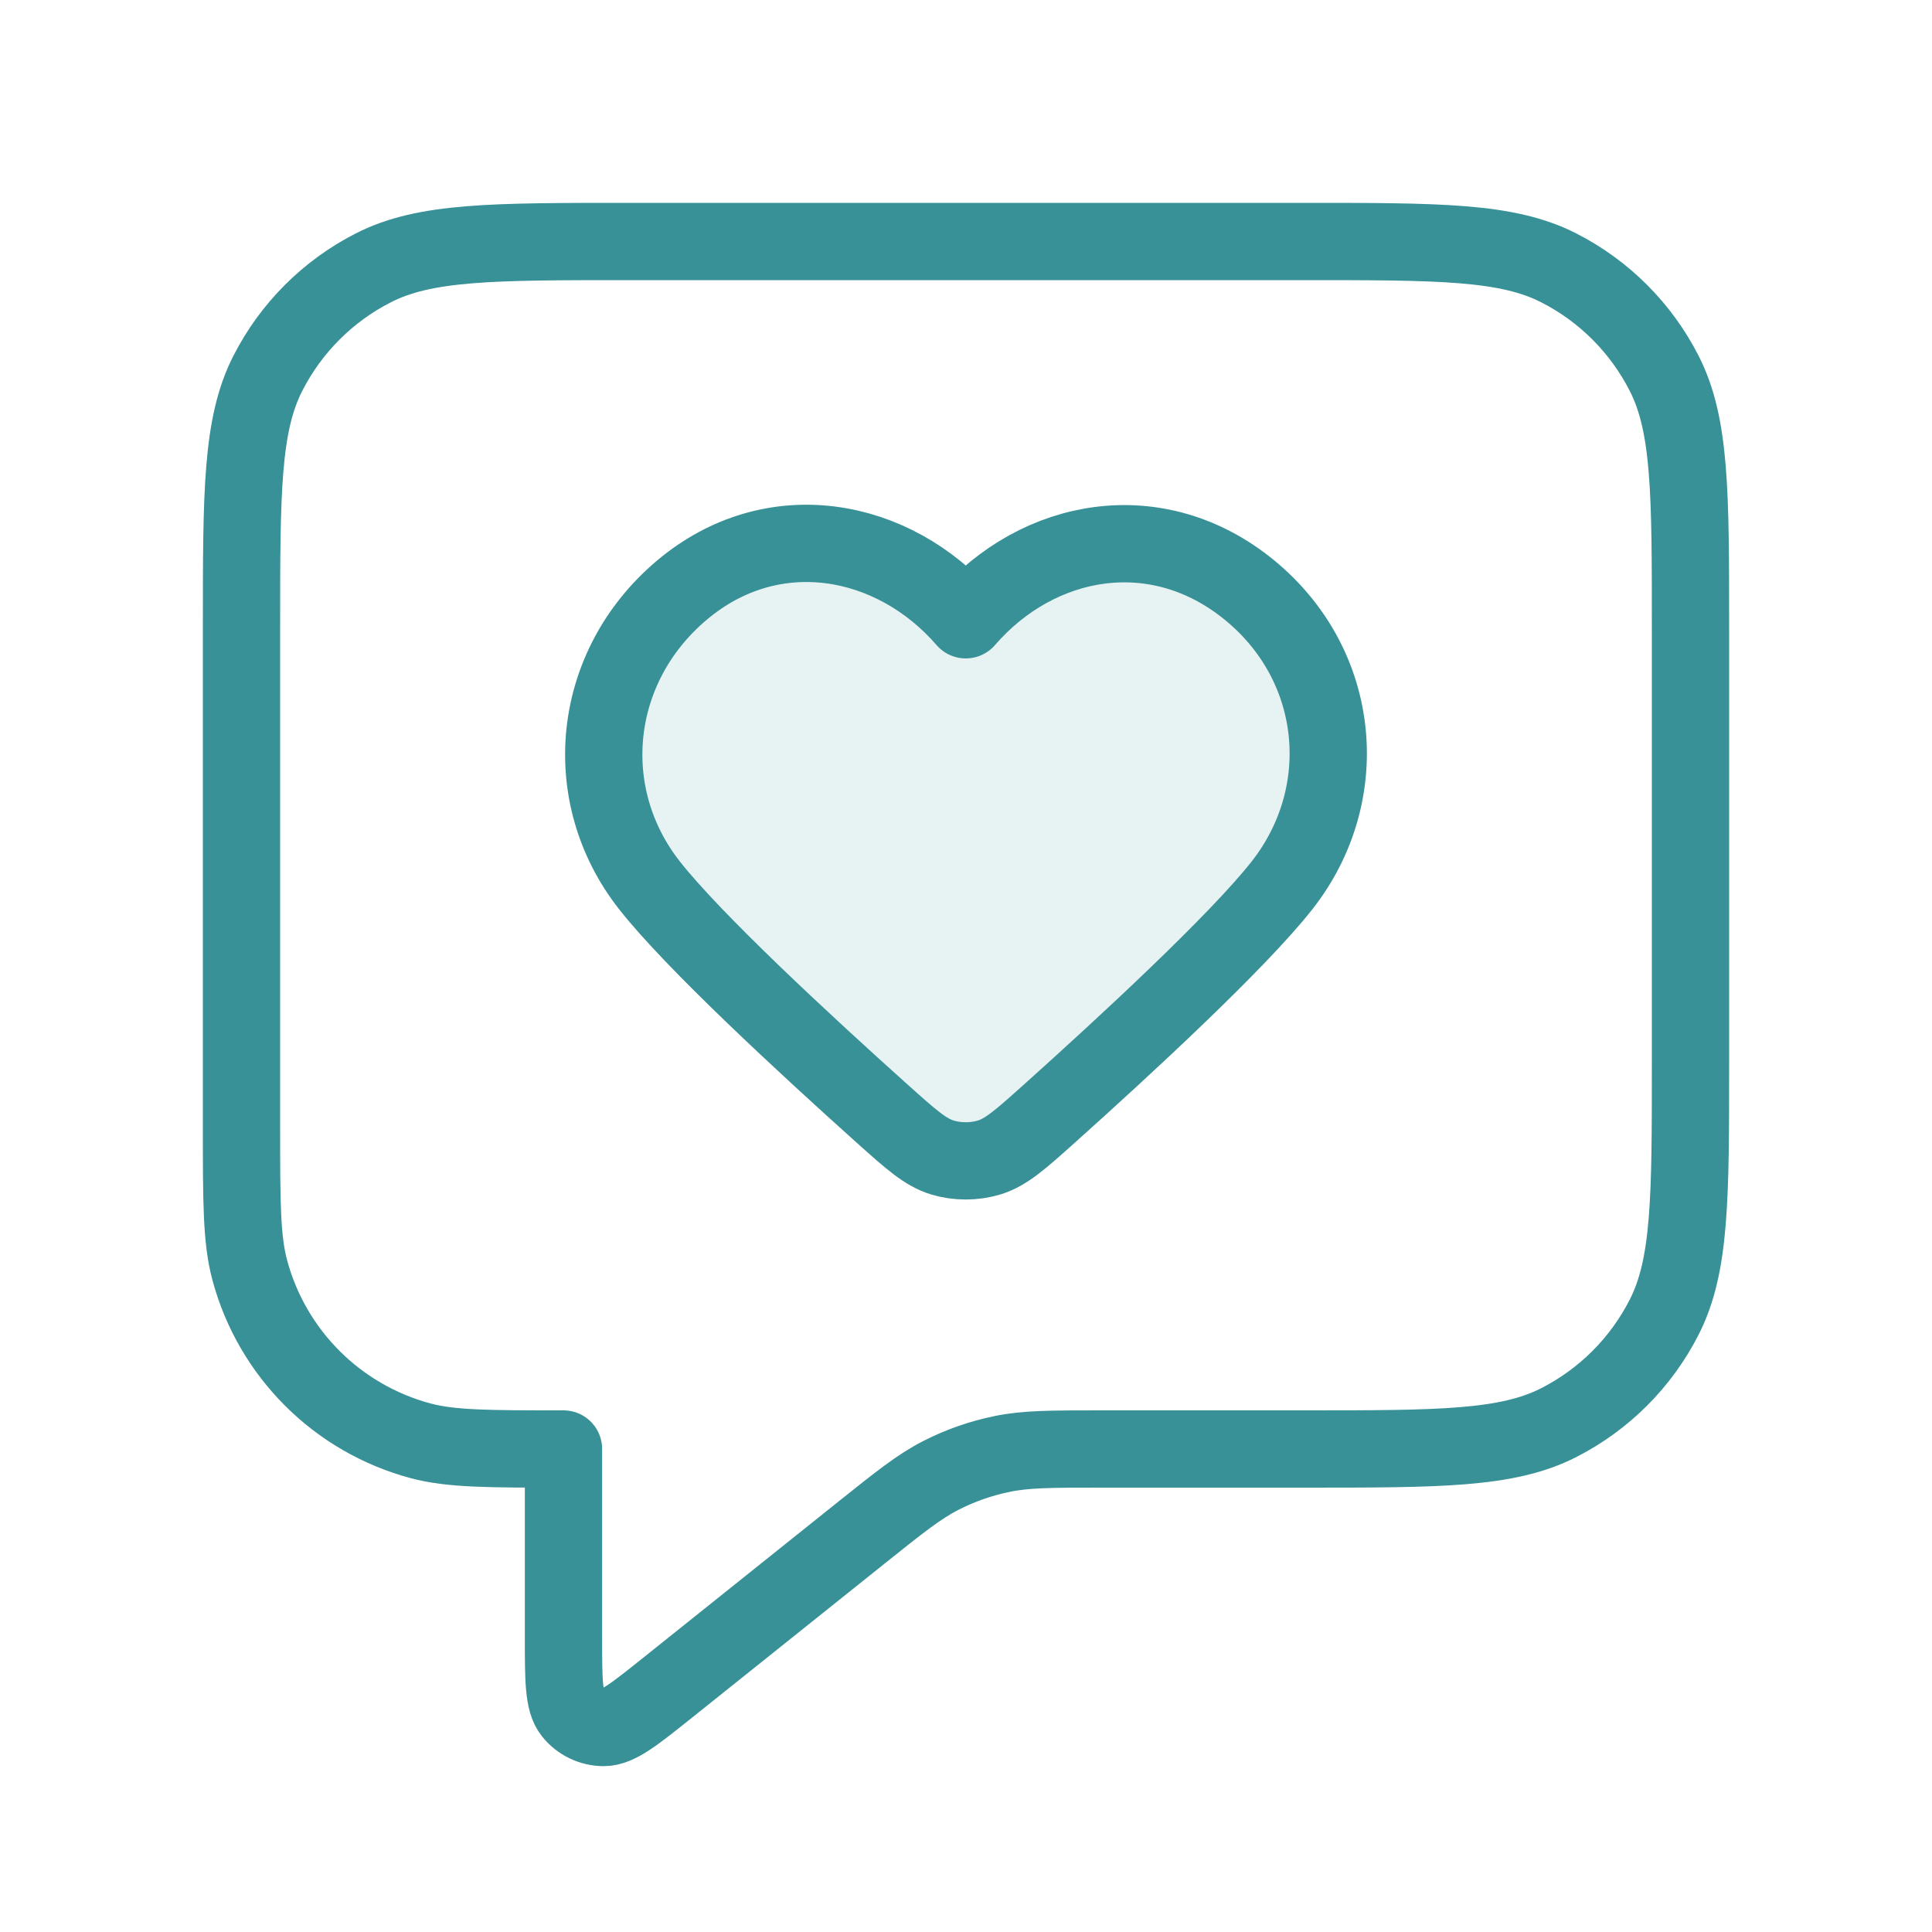
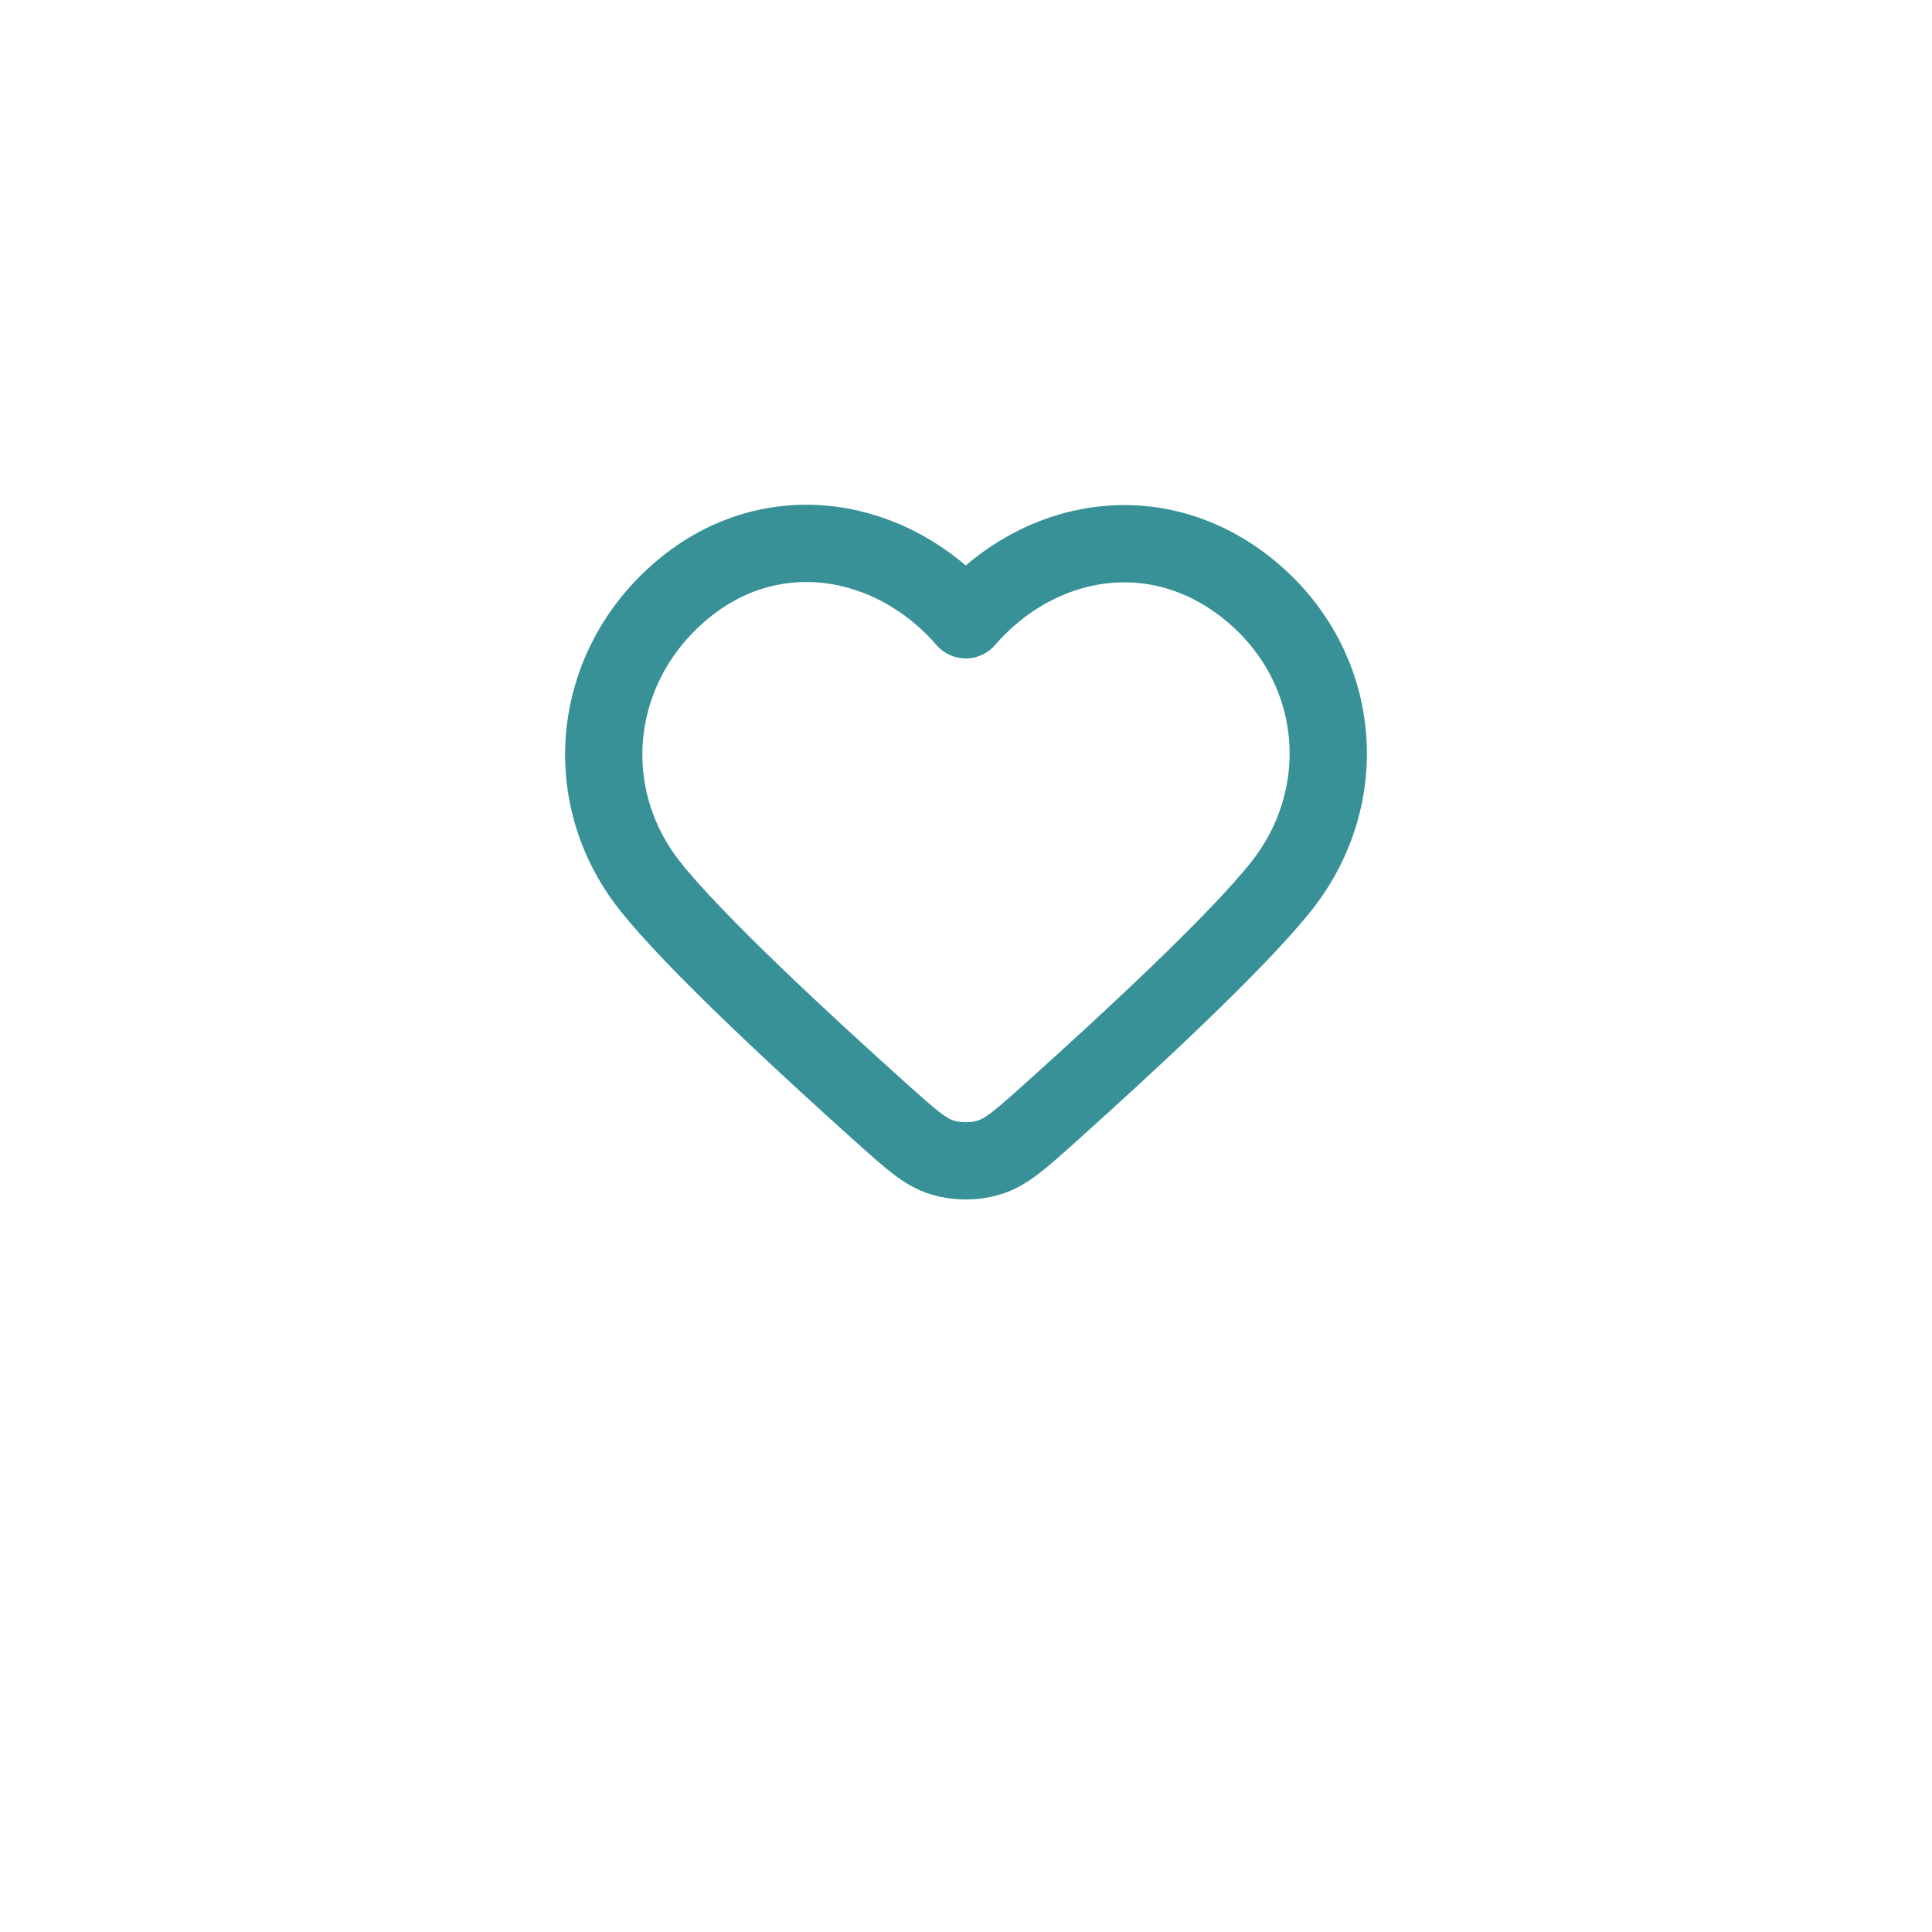
<svg xmlns="http://www.w3.org/2000/svg" width="50" height="50" viewBox="0 0 50 50" fill="none">
-   <path opacity="0.12" fill-rule="evenodd" clip-rule="evenodd" d="M24.994 16.04C23.119 13.876 19.994 13.294 17.645 15.275C15.296 17.257 14.966 20.571 16.81 22.915C17.953 24.367 20.821 27.019 22.837 28.827C23.578 29.491 23.949 29.823 24.393 29.957C24.774 30.072 25.213 30.072 25.594 29.957C26.038 29.823 26.409 29.491 27.15 28.827C29.167 27.019 32.034 24.367 33.177 22.915C35.021 20.571 34.731 17.236 32.342 15.275C29.953 13.315 26.868 13.876 24.994 16.04Z" fill="#379197" />
-   <path d="M6.25 16.25C6.25 12.75 6.25 10.999 6.931 9.663C7.53 8.487 8.487 7.53 9.663 6.931C10.999 6.25 12.75 6.25 16.25 6.25L33.75 6.25C37.25 6.25 39.001 6.25 40.337 6.931C41.514 7.53 42.47 8.487 43.069 9.663C43.75 10.999 43.75 12.75 43.75 16.25V27.5C43.75 31 43.75 32.751 43.069 34.087C42.47 35.264 41.514 36.22 40.337 36.819C39.001 37.5 37.25 37.5 33.75 37.5H28.508C27.208 37.5 26.558 37.5 25.936 37.628C25.384 37.741 24.85 37.928 24.349 38.184C23.784 38.473 23.276 38.879 22.261 39.691L17.291 43.667C16.424 44.361 15.991 44.707 15.626 44.708C15.309 44.708 15.009 44.564 14.811 44.316C14.583 44.031 14.583 43.476 14.583 42.366L14.583 37.5C12.646 37.5 11.677 37.5 10.882 37.287C8.726 36.709 7.041 35.024 6.463 32.868C6.25 32.073 6.25 31.104 6.25 29.167L6.25 16.25Z" stroke="#379197" stroke-width="2" stroke-linecap="round" stroke-linejoin="round" />
  <path fill-rule="evenodd" clip-rule="evenodd" d="M24.994 16.04C23.119 13.876 19.994 13.294 17.645 15.275C15.296 17.257 14.966 20.571 16.81 22.915C17.953 24.367 20.821 27.019 22.837 28.827C23.578 29.491 23.949 29.823 24.393 29.957C24.774 30.072 25.213 30.072 25.594 29.957C26.038 29.823 26.409 29.491 27.15 28.827C29.167 27.019 32.034 24.367 33.177 22.915C35.021 20.571 34.731 17.236 32.342 15.275C29.953 13.315 26.868 13.876 24.994 16.04Z" stroke="#379197" stroke-width="2" stroke-linecap="round" stroke-linejoin="round" />
</svg>